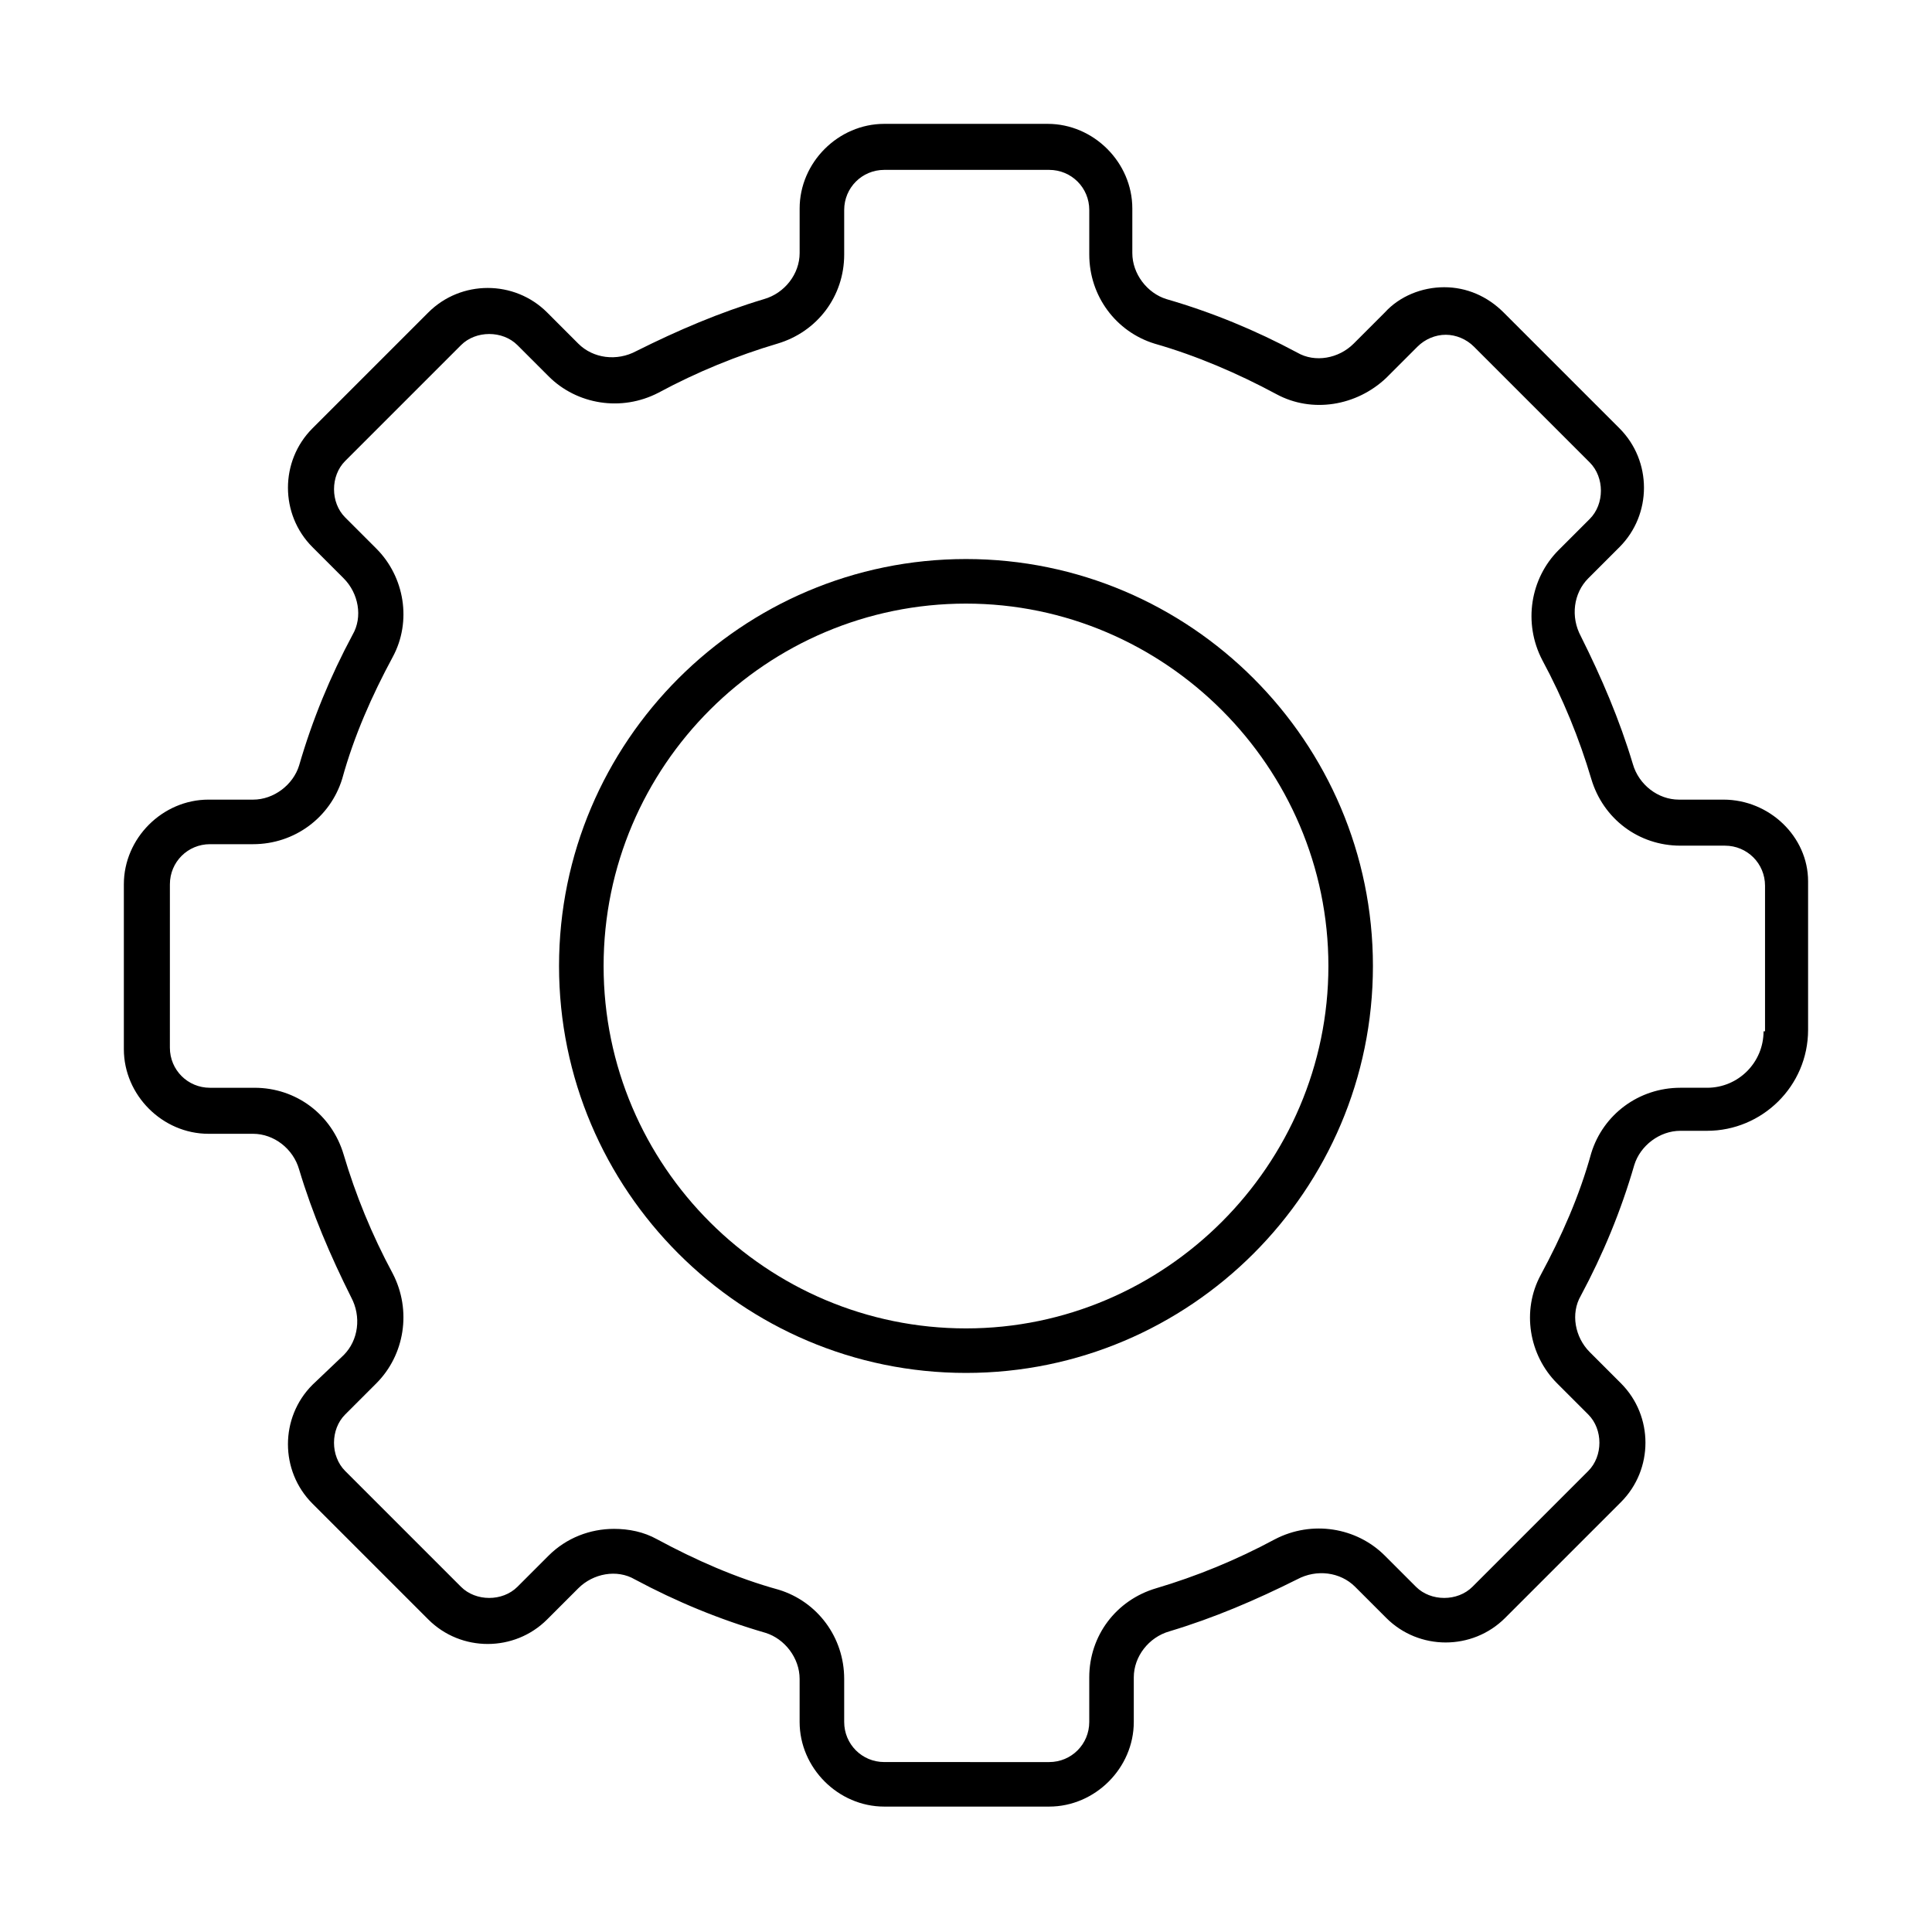
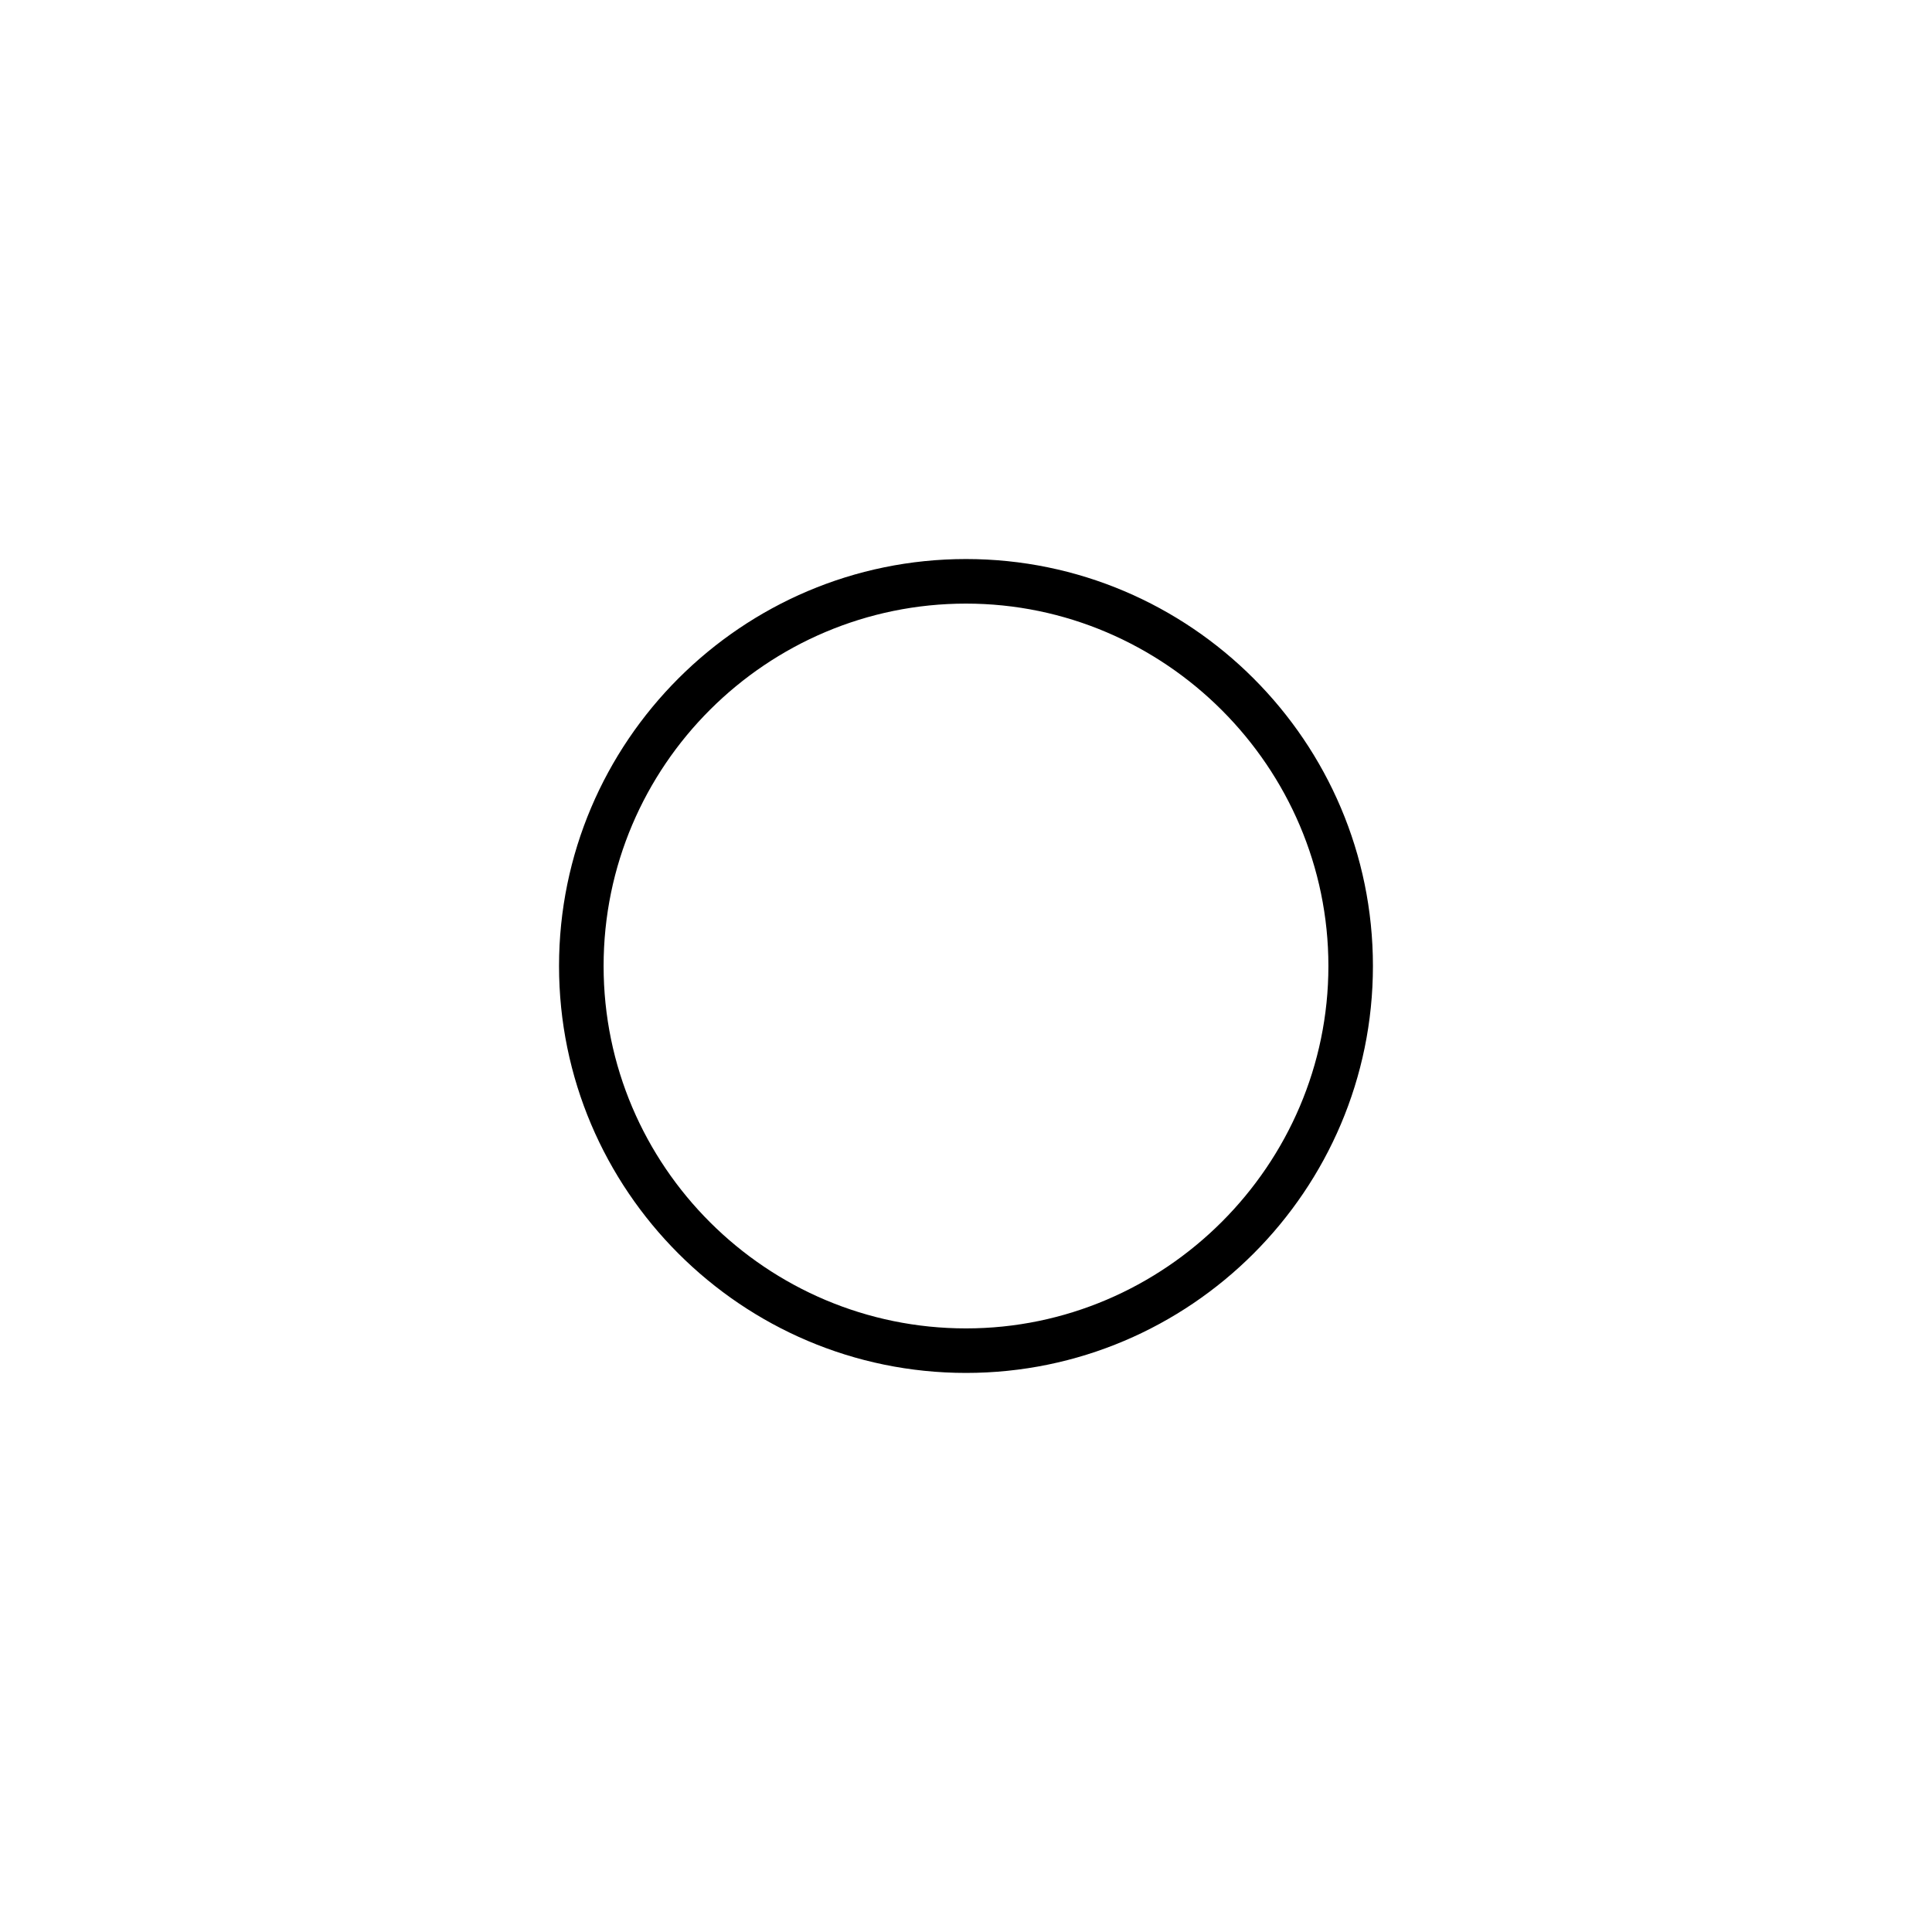
<svg xmlns="http://www.w3.org/2000/svg" fill="#000000" width="800px" height="800px" version="1.1" viewBox="144 144 512 512">
  <g>
-     <path d="m600.73 355.91h-11.809c-5.512 0-10.629-3.938-12.203-9.445-3.543-11.809-8.266-22.828-13.777-33.852-2.754-5.117-1.969-11.414 1.969-15.352l8.266-8.266c8.66-8.66 8.66-22.828 0-31.488l-30.699-30.699c-4.328-4.328-9.84-6.691-15.742-6.691-5.902 0-11.809 2.363-15.742 6.691l-8.266 8.266c-3.938 3.938-10.234 5.117-14.957 2.363-11.02-5.902-22.434-10.629-34.637-14.168-5.117-1.574-9.055-6.691-9.055-12.203v-11.809c0-12.203-10.234-22.434-22.434-22.434h-43.297c-12.203 0-22.434 10.234-22.434 22.434v11.809c0 5.512-3.938 10.629-9.445 12.203-11.809 3.543-22.828 8.266-33.852 13.777-5.117 2.754-11.414 1.969-15.352-1.969l-8.266-8.27c-8.66-8.66-22.828-8.66-31.488 0l-30.703 30.703c-8.66 8.66-8.66 22.828 0 31.488l8.266 8.266c3.938 3.938 5.117 10.234 2.363 14.957-5.902 11.02-10.629 22.434-14.168 34.637-1.574 5.117-6.691 9.055-12.203 9.055l-11.809-0.004c-12.203 0-22.434 10.234-22.434 22.434v43.691c0 12.203 10.234 22.434 22.434 22.434h11.809c5.512 0 10.629 3.938 12.203 9.445 3.543 11.809 8.266 22.828 13.777 33.852 2.754 5.117 1.969 11.414-1.969 15.352l-8.27 7.871c-8.66 8.66-8.66 22.828 0 31.488l30.699 30.699c8.66 8.66 22.828 8.66 31.488 0l8.266-8.266c3.938-3.938 10.234-5.117 14.957-2.363 11.02 5.902 22.434 10.629 34.637 14.168 5.117 1.574 9.055 6.691 9.055 12.203v11.414c0 12.203 10.234 22.434 22.434 22.434h43.691c12.203 0 22.434-10.234 22.434-22.434v-11.809c0-5.512 3.938-10.629 9.445-12.203 11.809-3.543 22.828-8.266 33.852-13.777 5.117-2.754 11.414-1.969 15.352 1.969l8.266 8.266c8.66 8.66 22.828 8.66 31.488 0l30.699-30.699c8.66-8.66 8.66-22.828 0-31.488l-8.266-8.266c-3.938-3.938-5.117-10.234-2.363-14.957 5.902-11.02 10.629-22.434 14.168-34.637 1.574-5.117 6.691-9.055 12.203-9.055h7.086c14.562 0 26.766-11.809 26.766-26.766v-39.359c0.004-11.801-10.23-21.641-22.434-21.641zm10.629 61.402c0 8.266-6.691 14.957-14.957 14.957h-7.086c-11.02 0-20.469 7.086-23.617 17.32-3.148 11.414-7.871 22.043-13.383 32.273-5.117 9.445-3.148 21.254 4.328 28.734l8.266 8.266c3.938 3.938 3.938 11.02 0 14.957l-30.699 30.699c-3.938 3.938-11.02 3.938-14.957 0l-8.266-8.266c-7.477-7.477-19.285-9.445-29.125-4.328-10.234 5.512-20.859 9.84-31.488 12.988-10.629 3.148-17.711 12.594-17.711 23.617v11.809c0 5.902-4.723 10.629-10.629 10.629l-43.688-0.004c-5.902 0-10.629-4.723-10.629-10.629v-11.414c0-11.02-7.086-20.469-17.32-23.617-11.414-3.148-22.043-7.871-32.273-13.383-3.543-1.969-7.477-2.754-11.414-2.754-6.297 0-12.594 2.363-17.32 7.086l-8.266 8.266c-3.938 3.938-11.02 3.938-14.957 0l-30.699-30.699c-3.938-3.938-3.938-11.02 0-14.957l8.266-8.266c7.477-7.477 9.445-19.285 4.328-29.125-5.512-10.234-9.84-20.859-12.988-31.488-3.148-10.629-12.594-17.711-23.617-17.711h-11.809c-5.902 0-10.629-4.723-10.629-10.629l0.004-43.297c0-5.902 4.723-10.629 10.629-10.629h11.414c11.02 0 20.469-7.086 23.617-17.32 3.148-11.414 7.871-22.043 13.383-32.273 5.117-9.445 3.148-21.254-4.328-28.734l-8.266-8.266c-3.938-3.938-3.938-11.02 0-14.957l30.699-30.699c3.938-3.938 11.02-3.938 14.957 0l8.266 8.266c7.477 7.477 19.285 9.445 29.125 4.328 10.234-5.512 20.859-9.84 31.488-12.988 10.629-3.148 17.711-12.594 17.711-23.617v-11.809c0-5.902 4.723-10.629 10.629-10.629h43.691c5.902 0 10.629 4.723 10.629 10.629v11.809c0 11.02 7.086 20.469 17.32 23.617 11.02 3.148 22.043 7.871 32.273 13.383 9.445 5.117 21.254 3.148 29.125-4.328l8.266-8.266c1.969-1.969 4.723-3.148 7.477-3.148 2.754 0 5.512 1.18 7.477 3.148l30.699 30.699c3.938 3.938 3.938 11.02 0 14.957l-8.266 8.266c-7.477 7.477-9.445 19.285-4.328 29.125 5.512 10.234 9.84 20.859 12.988 31.488s12.594 17.711 23.617 17.711h11.809c5.902 0 10.629 4.723 10.629 10.629v38.574z" />
    <path d="m400 292.15c-59.434 0-107.85 48.414-107.85 107.85s48.414 107.84 107.85 107.84 107.84-48.41 107.84-107.84-48.41-107.85-107.84-107.85zm0 203.89c-52.742 0-96.039-42.902-96.039-96.039s43.297-96.039 96.039-96.039 96.039 43.297 96.039 96.039-43.297 96.039-96.039 96.039z" />
  </g>
</svg>